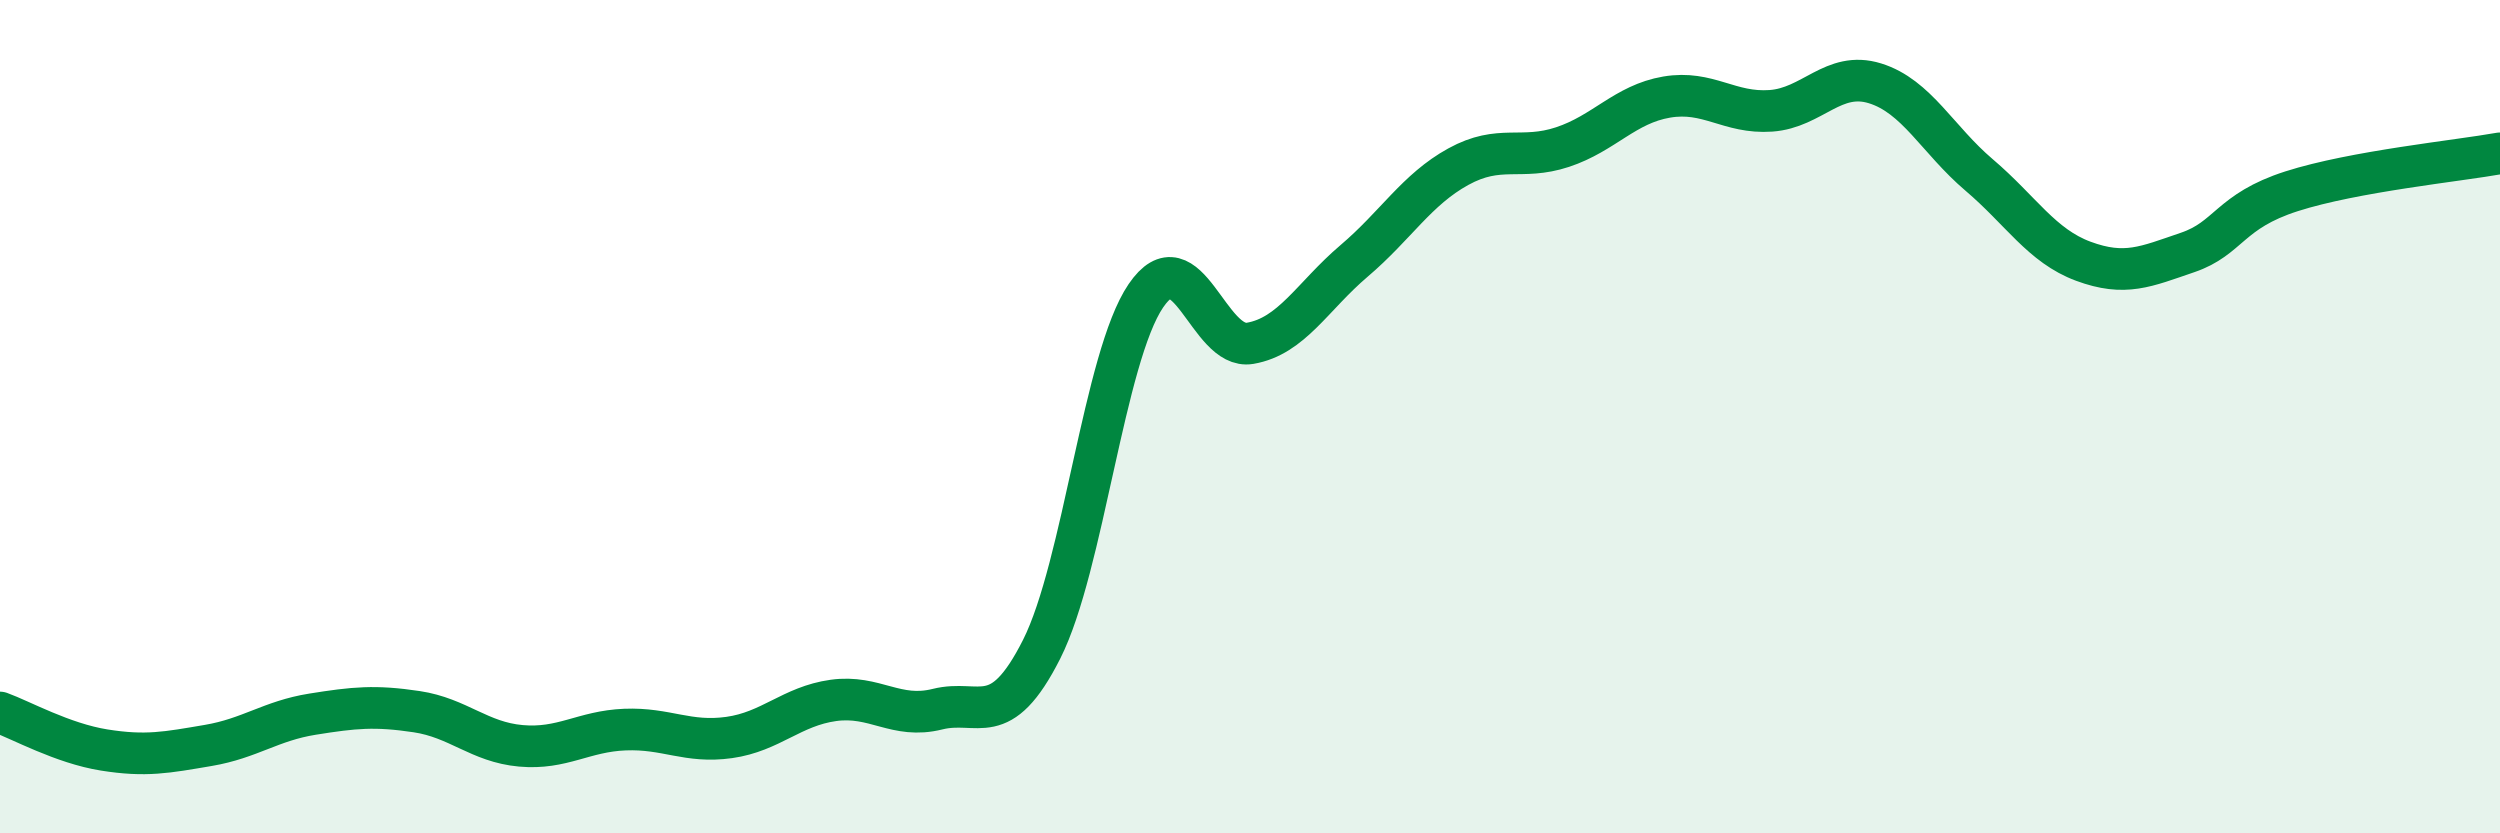
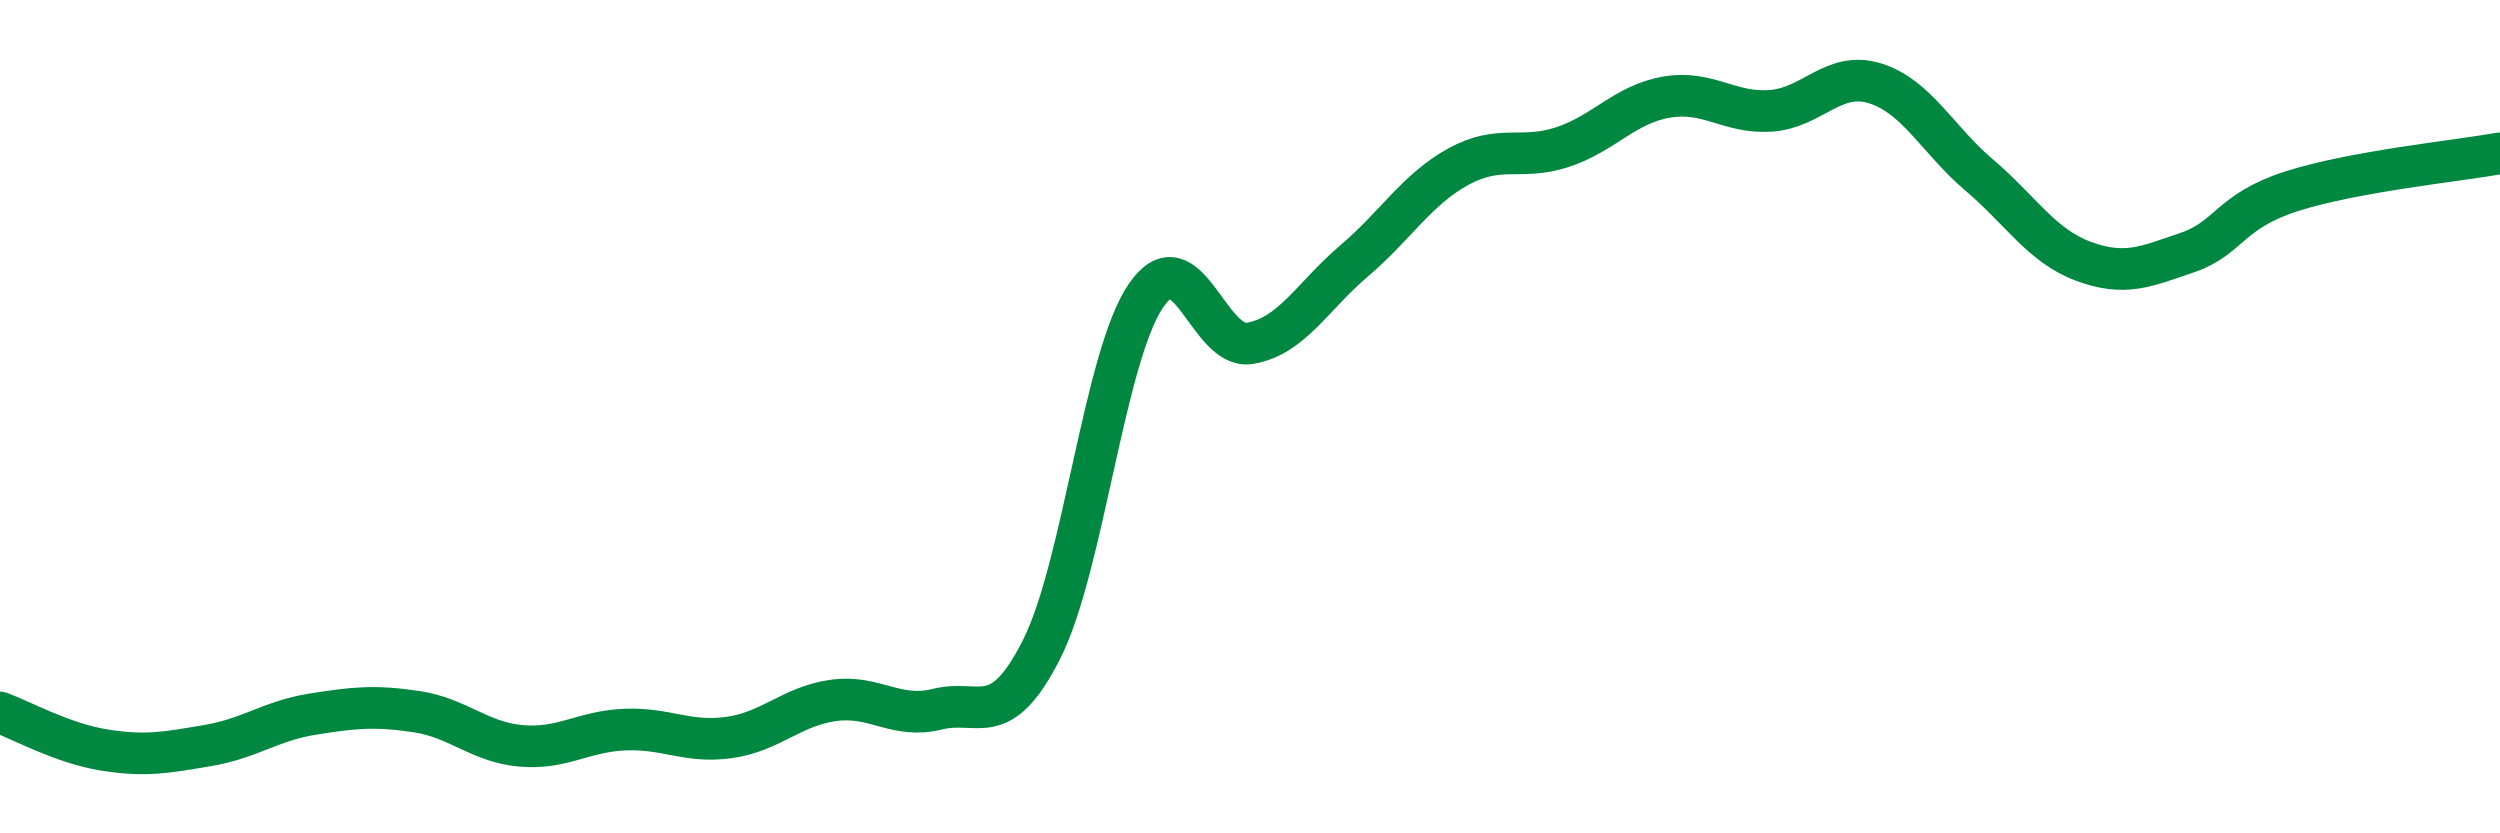
<svg xmlns="http://www.w3.org/2000/svg" width="60" height="20" viewBox="0 0 60 20">
-   <path d="M 0,17.1 C 0.5,17.28 1.5,17.84 2.5,18 C 3.5,18.16 4,18.06 5,17.89 C 6,17.72 6.5,17.3 7.5,17.14 C 8.5,16.98 9,16.93 10,17.08 C 11,17.23 11.5,17.81 12.5,17.9 C 13.5,17.99 14,17.55 15,17.51 C 16,17.47 16.5,17.84 17.5,17.7 C 18.5,17.56 19,16.95 20,16.81 C 21,16.67 21.5,17.27 22.5,17.02 C 23.5,16.77 24,17.56 25,15.58 C 26,13.6 26.5,8.57 27.5,7.1 C 28.5,5.63 29,8.41 30,8.24 C 31,8.07 31.5,7.11 32.5,6.26 C 33.5,5.41 34,4.55 35,4 C 36,3.45 36.5,3.86 37.5,3.53 C 38.5,3.2 39,2.5 40,2.33 C 41,2.16 41.5,2.73 42.5,2.66 C 43.5,2.59 44,1.69 45,2 C 46,2.31 46.5,3.35 47.5,4.2 C 48.5,5.05 49,5.9 50,6.27 C 51,6.64 51.5,6.4 52.5,6.06 C 53.5,5.72 53.5,5.07 55,4.59 C 56.5,4.11 59,3.86 60,3.68L60 20L0 20Z" fill="#008740" opacity="0.1" stroke-linecap="round" stroke-linejoin="round" />
  <path d="M 0,17.1 C 0.5,17.28 1.5,17.84 2.5,18 C 3.5,18.16 4,18.06 5,17.89 C 6,17.72 6.5,17.3 7.5,17.14 C 8.5,16.98 9,16.93 10,17.08 C 11,17.23 11.5,17.81 12.5,17.9 C 13.5,17.99 14,17.55 15,17.51 C 16,17.47 16.5,17.84 17.5,17.7 C 18.5,17.56 19,16.95 20,16.81 C 21,16.67 21.5,17.27 22.5,17.02 C 23.5,16.77 24,17.56 25,15.58 C 26,13.6 26.5,8.57 27.5,7.1 C 28.5,5.63 29,8.41 30,8.24 C 31,8.07 31.5,7.11 32.5,6.26 C 33.5,5.41 34,4.55 35,4 C 36,3.45 36.5,3.86 37.5,3.53 C 38.5,3.2 39,2.5 40,2.33 C 41,2.16 41.5,2.73 42.5,2.66 C 43.5,2.59 44,1.69 45,2 C 46,2.31 46.5,3.35 47.5,4.2 C 48.5,5.05 49,5.9 50,6.27 C 51,6.64 51.5,6.4 52.5,6.06 C 53.5,5.72 53.5,5.07 55,4.59 C 56.5,4.11 59,3.86 60,3.68" stroke="#008740" stroke-width="1" fill="none" stroke-linecap="round" stroke-linejoin="round" />
</svg>